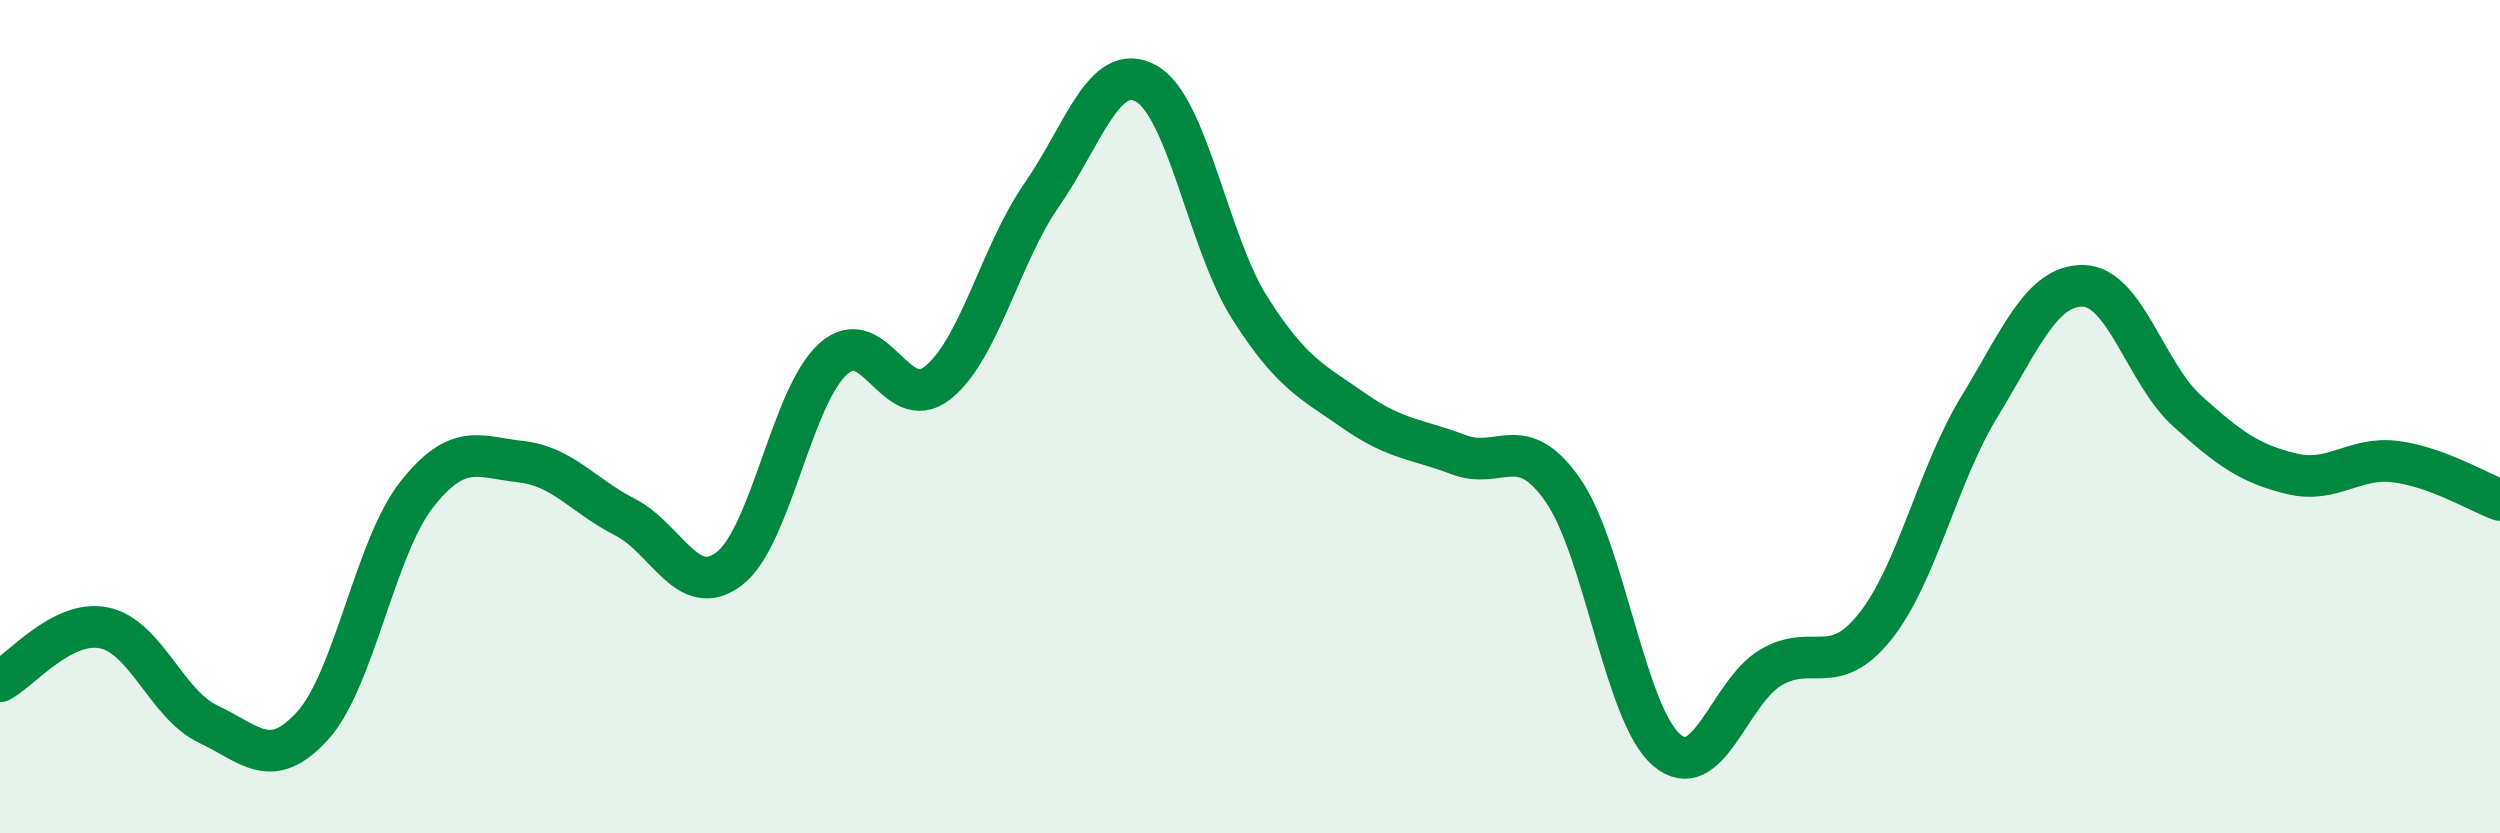
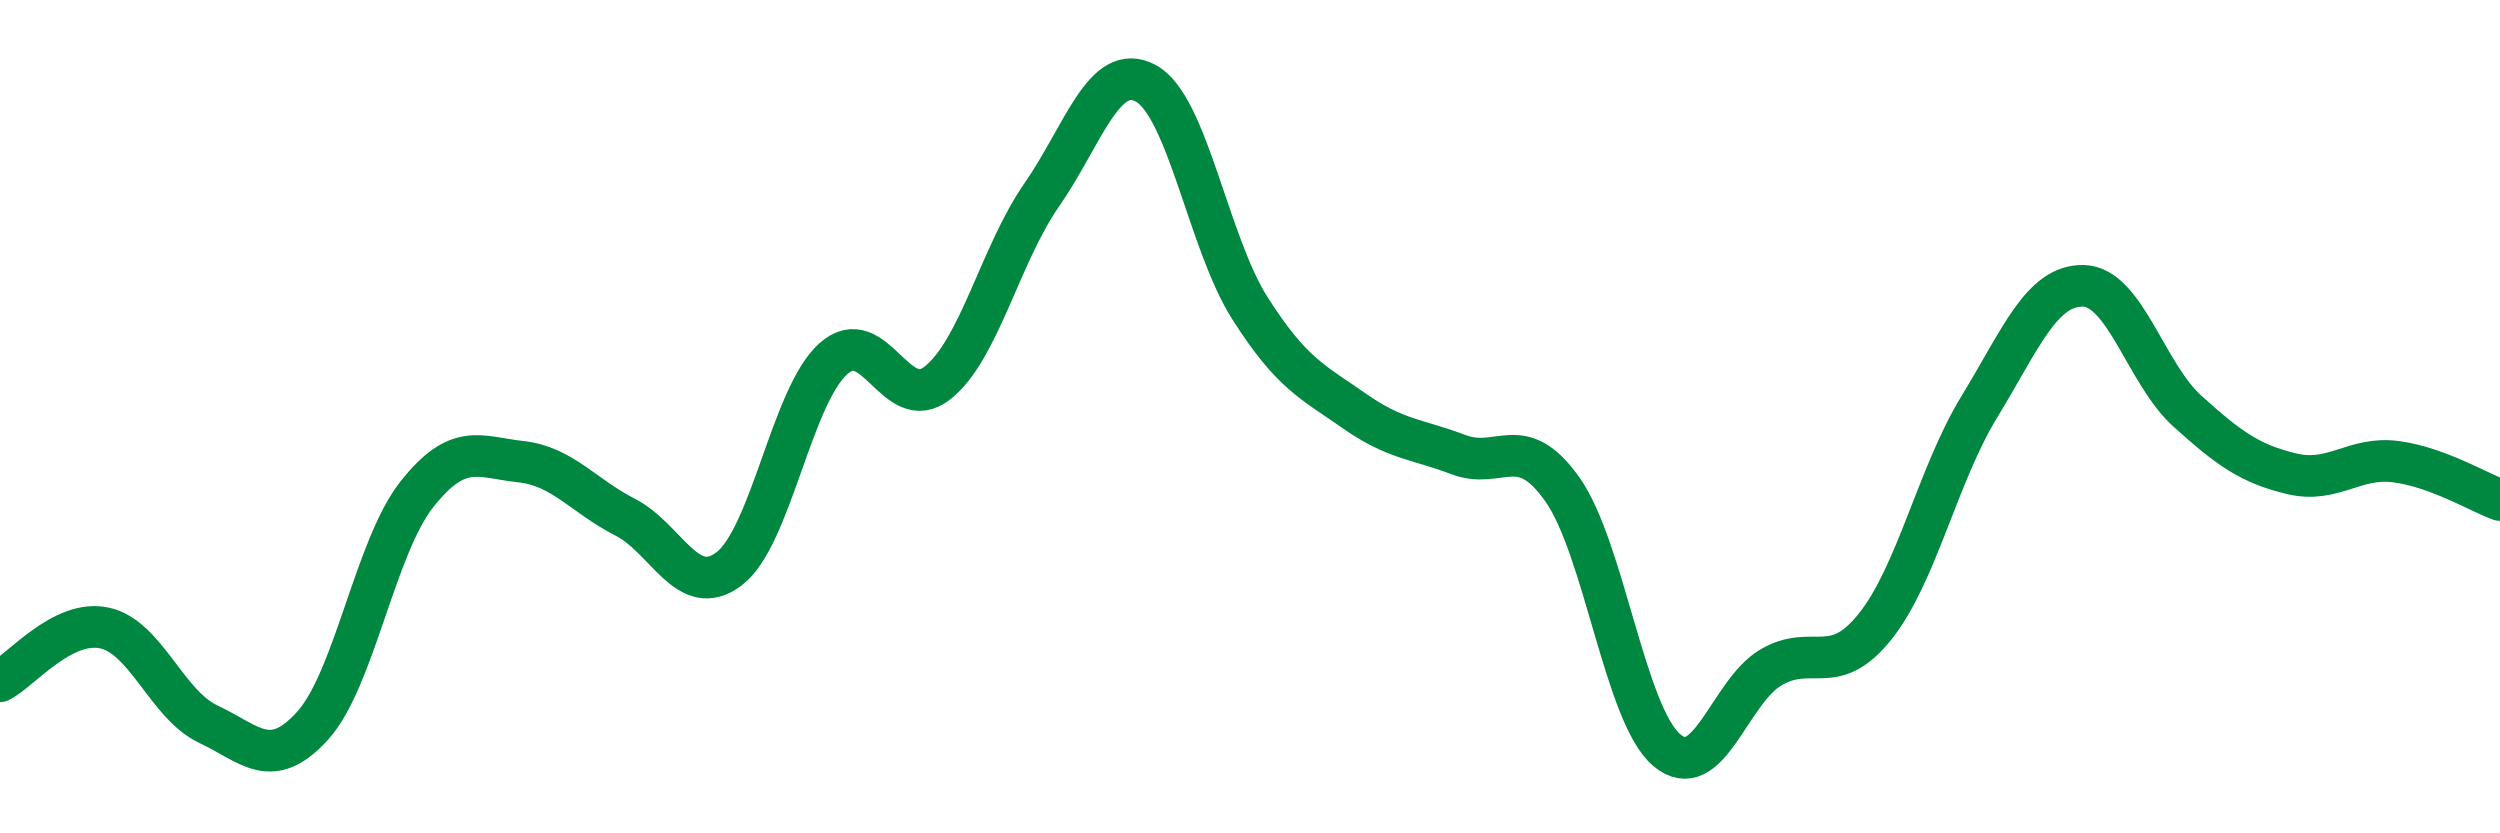
<svg xmlns="http://www.w3.org/2000/svg" width="60" height="20" viewBox="0 0 60 20">
-   <path d="M 0,16.35 C 0.5,16.09 1.5,14.86 2.5,15.07 C 3.5,15.28 4,16.91 5,17.38 C 6,17.85 6.5,18.52 7.5,17.42 C 8.5,16.32 9,13.14 10,11.87 C 11,10.6 11.5,10.97 12.5,11.08 C 13.5,11.19 14,11.9 15,12.41 C 16,12.92 16.5,14.41 17.5,13.65 C 18.5,12.89 19,9.5 20,8.61 C 21,7.72 21.5,9.98 22.5,9.19 C 23.5,8.4 24,6.12 25,4.68 C 26,3.24 26.5,1.46 27.5,2 C 28.5,2.54 29,5.83 30,7.4 C 31,8.97 31.5,9.16 32.5,9.86 C 33.5,10.56 34,10.53 35,10.91 C 36,11.29 36.5,10.33 37.5,11.75 C 38.5,13.17 39,17.15 40,18 C 41,18.85 41.5,16.61 42.5,16.02 C 43.5,15.43 44,16.29 45,15.04 C 46,13.79 46.5,11.41 47.5,9.77 C 48.5,8.13 49,6.84 50,6.86 C 51,6.88 51.5,8.97 52.5,9.87 C 53.5,10.77 54,11.13 55,11.37 C 56,11.61 56.5,10.95 57.5,11.08 C 58.5,11.21 59.5,11.82 60,12L60 20L0 20Z" fill="#008740" opacity="0.1" stroke-linecap="round" stroke-linejoin="round" />
  <path d="M 0,16.35 C 0.5,16.09 1.5,14.86 2.5,15.07 C 3.5,15.28 4,16.91 5,17.38 C 6,17.85 6.5,18.52 7.5,17.42 C 8.5,16.32 9,13.14 10,11.87 C 11,10.6 11.5,10.97 12.5,11.08 C 13.5,11.19 14,11.9 15,12.41 C 16,12.92 16.5,14.41 17.5,13.65 C 18.5,12.89 19,9.5 20,8.61 C 21,7.72 21.5,9.98 22.5,9.19 C 23.5,8.4 24,6.12 25,4.68 C 26,3.24 26.5,1.46 27.5,2 C 28.5,2.54 29,5.83 30,7.4 C 31,8.97 31.5,9.16 32.5,9.86 C 33.5,10.56 34,10.53 35,10.91 C 36,11.29 36.5,10.33 37.5,11.75 C 38.5,13.17 39,17.15 40,18 C 41,18.85 41.5,16.61 42.5,16.02 C 43.5,15.43 44,16.29 45,15.04 C 46,13.79 46.5,11.41 47.5,9.77 C 48.5,8.13 49,6.84 50,6.86 C 51,6.88 51.5,8.97 52.5,9.87 C 53.5,10.77 54,11.13 55,11.37 C 56,11.61 56.5,10.95 57.5,11.08 C 58.5,11.21 59.5,11.82 60,12" stroke="#008740" stroke-width="1" fill="none" stroke-linecap="round" stroke-linejoin="round" />
</svg>